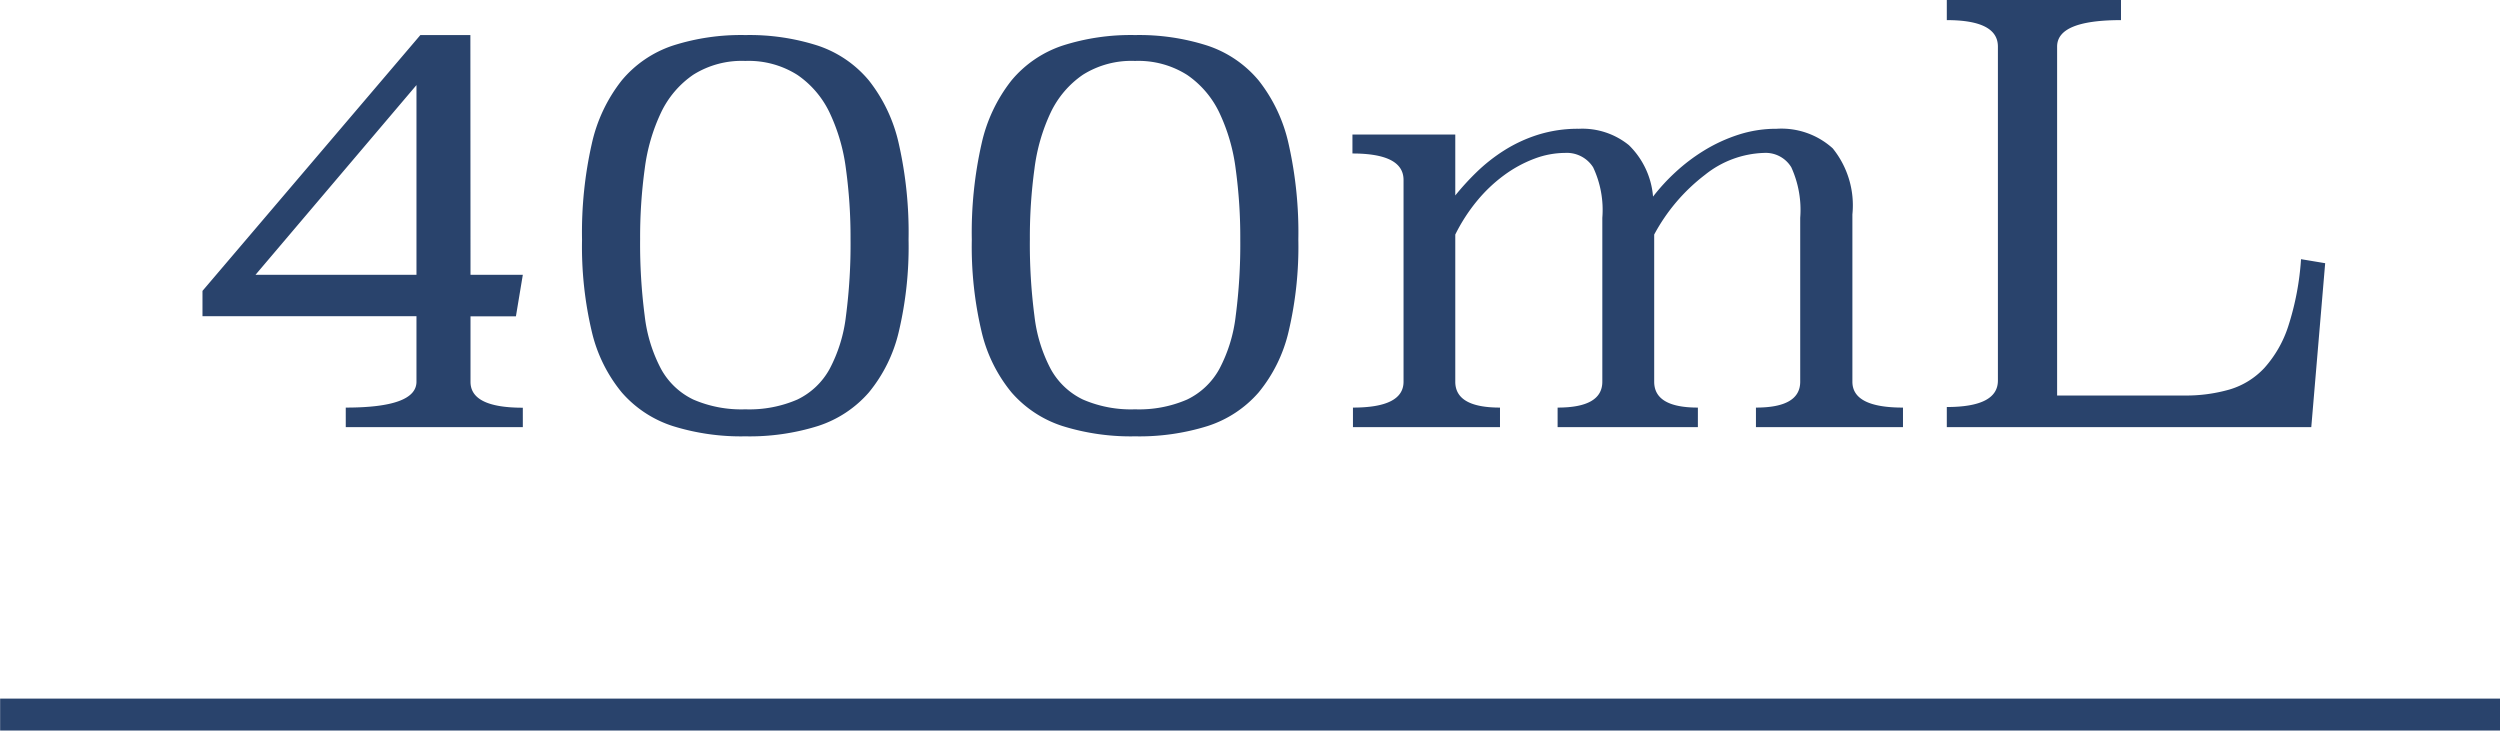
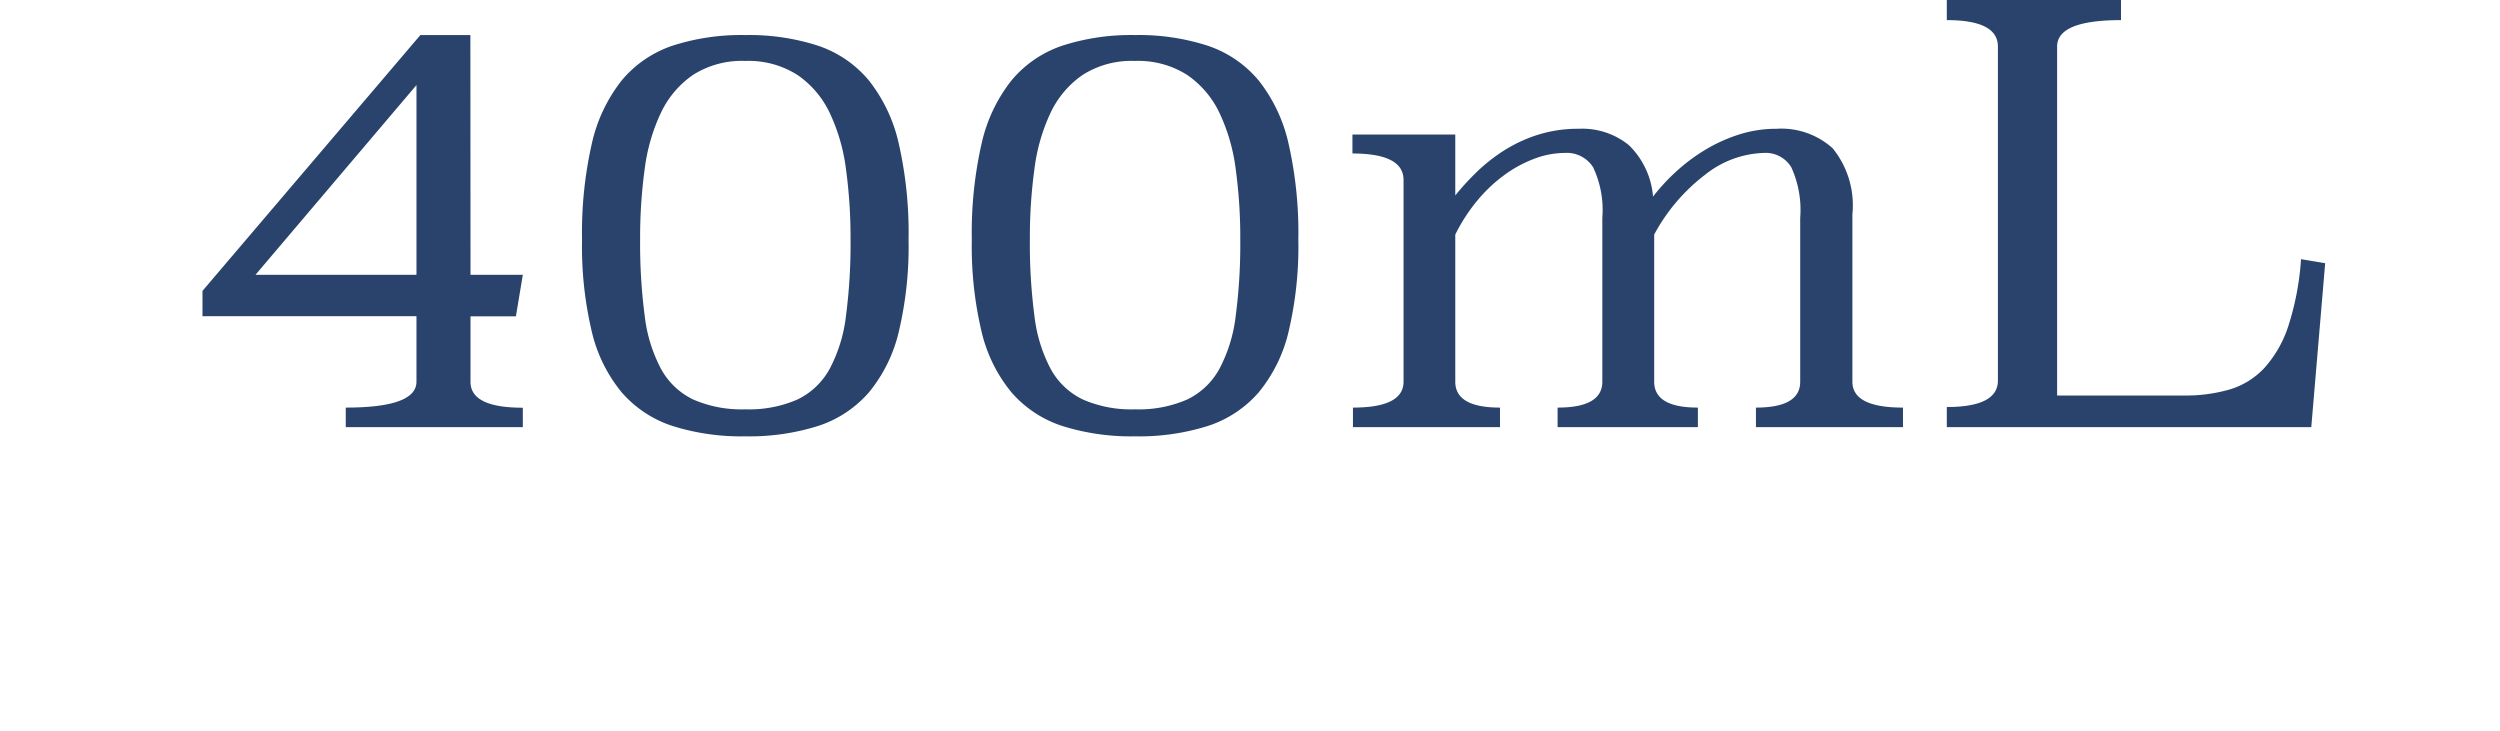
<svg xmlns="http://www.w3.org/2000/svg" width="78.277" height="22.874" viewBox="0 0 78.277 22.874">
  <g transform="translate(-823.5 -8426.626)">
    <path d="M-24.768-4.77h1.638l-.216,1.3h-1.422v2.052q0,.81,1.638.81V0h-5.544V-.612q2.214,0,2.214-.81V-3.474h-6.7v-.792l6.822-8.01h1.566Zm-6.732,0h5.04v-5.94Zm15.336-7.506a6.981,6.981,0,0,1,2.277.333,3.533,3.533,0,0,1,1.593,1.089,4.907,4.907,0,0,1,.936,1.98,12.6,12.6,0,0,1,.306,3.006,11.565,11.565,0,0,1-.306,2.88,4.66,4.66,0,0,1-.936,1.9A3.561,3.561,0,0,1-13.887-.036a7.16,7.16,0,0,1-2.277.324,7.16,7.16,0,0,1-2.277-.324,3.561,3.561,0,0,1-1.593-1.053,4.66,4.66,0,0,1-.936-1.9,11.565,11.565,0,0,1-.306-2.88,12.6,12.6,0,0,1,.306-3.006,4.907,4.907,0,0,1,.936-1.98,3.533,3.533,0,0,1,1.593-1.089A6.981,6.981,0,0,1-16.164-12.276Zm0,.81a2.849,2.849,0,0,0-1.629.432A2.985,2.985,0,0,0-18.8-9.855a5.81,5.81,0,0,0-.513,1.764,15.766,15.766,0,0,0-.144,2.2,17.354,17.354,0,0,0,.144,2.412A4.686,4.686,0,0,0-18.8-1.818a2.273,2.273,0,0,0,1.008.954,3.776,3.776,0,0,0,1.629.306,3.776,3.776,0,0,0,1.629-.306,2.273,2.273,0,0,0,1.008-.954,4.686,4.686,0,0,0,.513-1.656,17.354,17.354,0,0,0,.144-2.412,15.766,15.766,0,0,0-.144-2.2,5.81,5.81,0,0,0-.513-1.764,2.985,2.985,0,0,0-1.008-1.179A2.849,2.849,0,0,0-16.164-11.466Zm12.2-.81a6.981,6.981,0,0,1,2.277.333A3.533,3.533,0,0,1-.09-10.854a4.907,4.907,0,0,1,.936,1.98,12.6,12.6,0,0,1,.306,3.006,11.565,11.565,0,0,1-.306,2.88,4.66,4.66,0,0,1-.936,1.9A3.561,3.561,0,0,1-1.683-.036,7.16,7.16,0,0,1-3.96.288,7.16,7.16,0,0,1-6.237-.036,3.561,3.561,0,0,1-7.83-1.089a4.66,4.66,0,0,1-.936-1.9,11.565,11.565,0,0,1-.306-2.88,12.6,12.6,0,0,1,.306-3.006,4.907,4.907,0,0,1,.936-1.98,3.533,3.533,0,0,1,1.593-1.089A6.981,6.981,0,0,1-3.96-12.276Zm0,.81a2.849,2.849,0,0,0-1.629.432A2.985,2.985,0,0,0-6.6-9.855,5.81,5.81,0,0,0-7.11-8.091a15.766,15.766,0,0,0-.144,2.2A17.354,17.354,0,0,0-7.11-3.474,4.686,4.686,0,0,0-6.6-1.818a2.273,2.273,0,0,0,1.008.954A3.776,3.776,0,0,0-3.96-.558,3.776,3.776,0,0,0-2.331-.864a2.273,2.273,0,0,0,1.008-.954A4.686,4.686,0,0,0-.81-3.474,17.354,17.354,0,0,0-.666-5.886a15.766,15.766,0,0,0-.144-2.2,5.81,5.81,0,0,0-.513-1.764,2.985,2.985,0,0,0-1.008-1.179A2.849,2.849,0,0,0-3.96-11.466ZM18.5-1.422q0,.81,1.584.81V0H15.48V-.612q1.386,0,1.386-.81v-5.13a3.216,3.216,0,0,0-.279-1.584.936.936,0,0,0-.855-.45,3.1,3.1,0,0,0-1.845.684A5.8,5.8,0,0,0,12.294-6.03v4.608q0,.81,1.368.81V0H9.27V-.612q1.4,0,1.4-.81v-5.13a3.13,3.13,0,0,0-.288-1.584.975.975,0,0,0-.882-.45,2.735,2.735,0,0,0-.954.18,3.94,3.94,0,0,0-.945.513,4.707,4.707,0,0,0-.855.81A5.473,5.473,0,0,0,6.066-6.03v4.608q0,.81,1.4.81V0H2.862V-.612q1.584,0,1.584-.81V-7.74q0-.828-1.6-.828v-.594H6.066v1.908a8.072,8.072,0,0,1,.666-.729,5.367,5.367,0,0,1,.855-.675,4.543,4.543,0,0,1,1.062-.495,4.168,4.168,0,0,1,1.287-.189,2.312,2.312,0,0,1,1.566.513,2.534,2.534,0,0,1,.756,1.611,6.1,6.1,0,0,1,.693-.756,5.729,5.729,0,0,1,.9-.684,4.982,4.982,0,0,1,1.071-.495,3.843,3.843,0,0,1,1.206-.189,2.394,2.394,0,0,1,1.755.612A2.837,2.837,0,0,1,18.5-6.66ZM26.91-12.744q-2,0-2,.828V-.99H28.89a4.945,4.945,0,0,0,1.422-.189A2.439,2.439,0,0,0,31.4-1.854a3.625,3.625,0,0,0,.747-1.305,8.64,8.64,0,0,0,.4-2.1l.756.126L32.868,0H21.456V-.63q1.6,0,1.6-.828V-11.916q0-.828-1.6-.828v-.63H26.91Z" transform="translate(863 8440)" fill="#29436c" />
-     <path d="M18802.5,8508.5h-78.277v-1h78.277Z" transform="translate(-17900.719 -59)" fill="#29436c" />
  </g>
</svg>